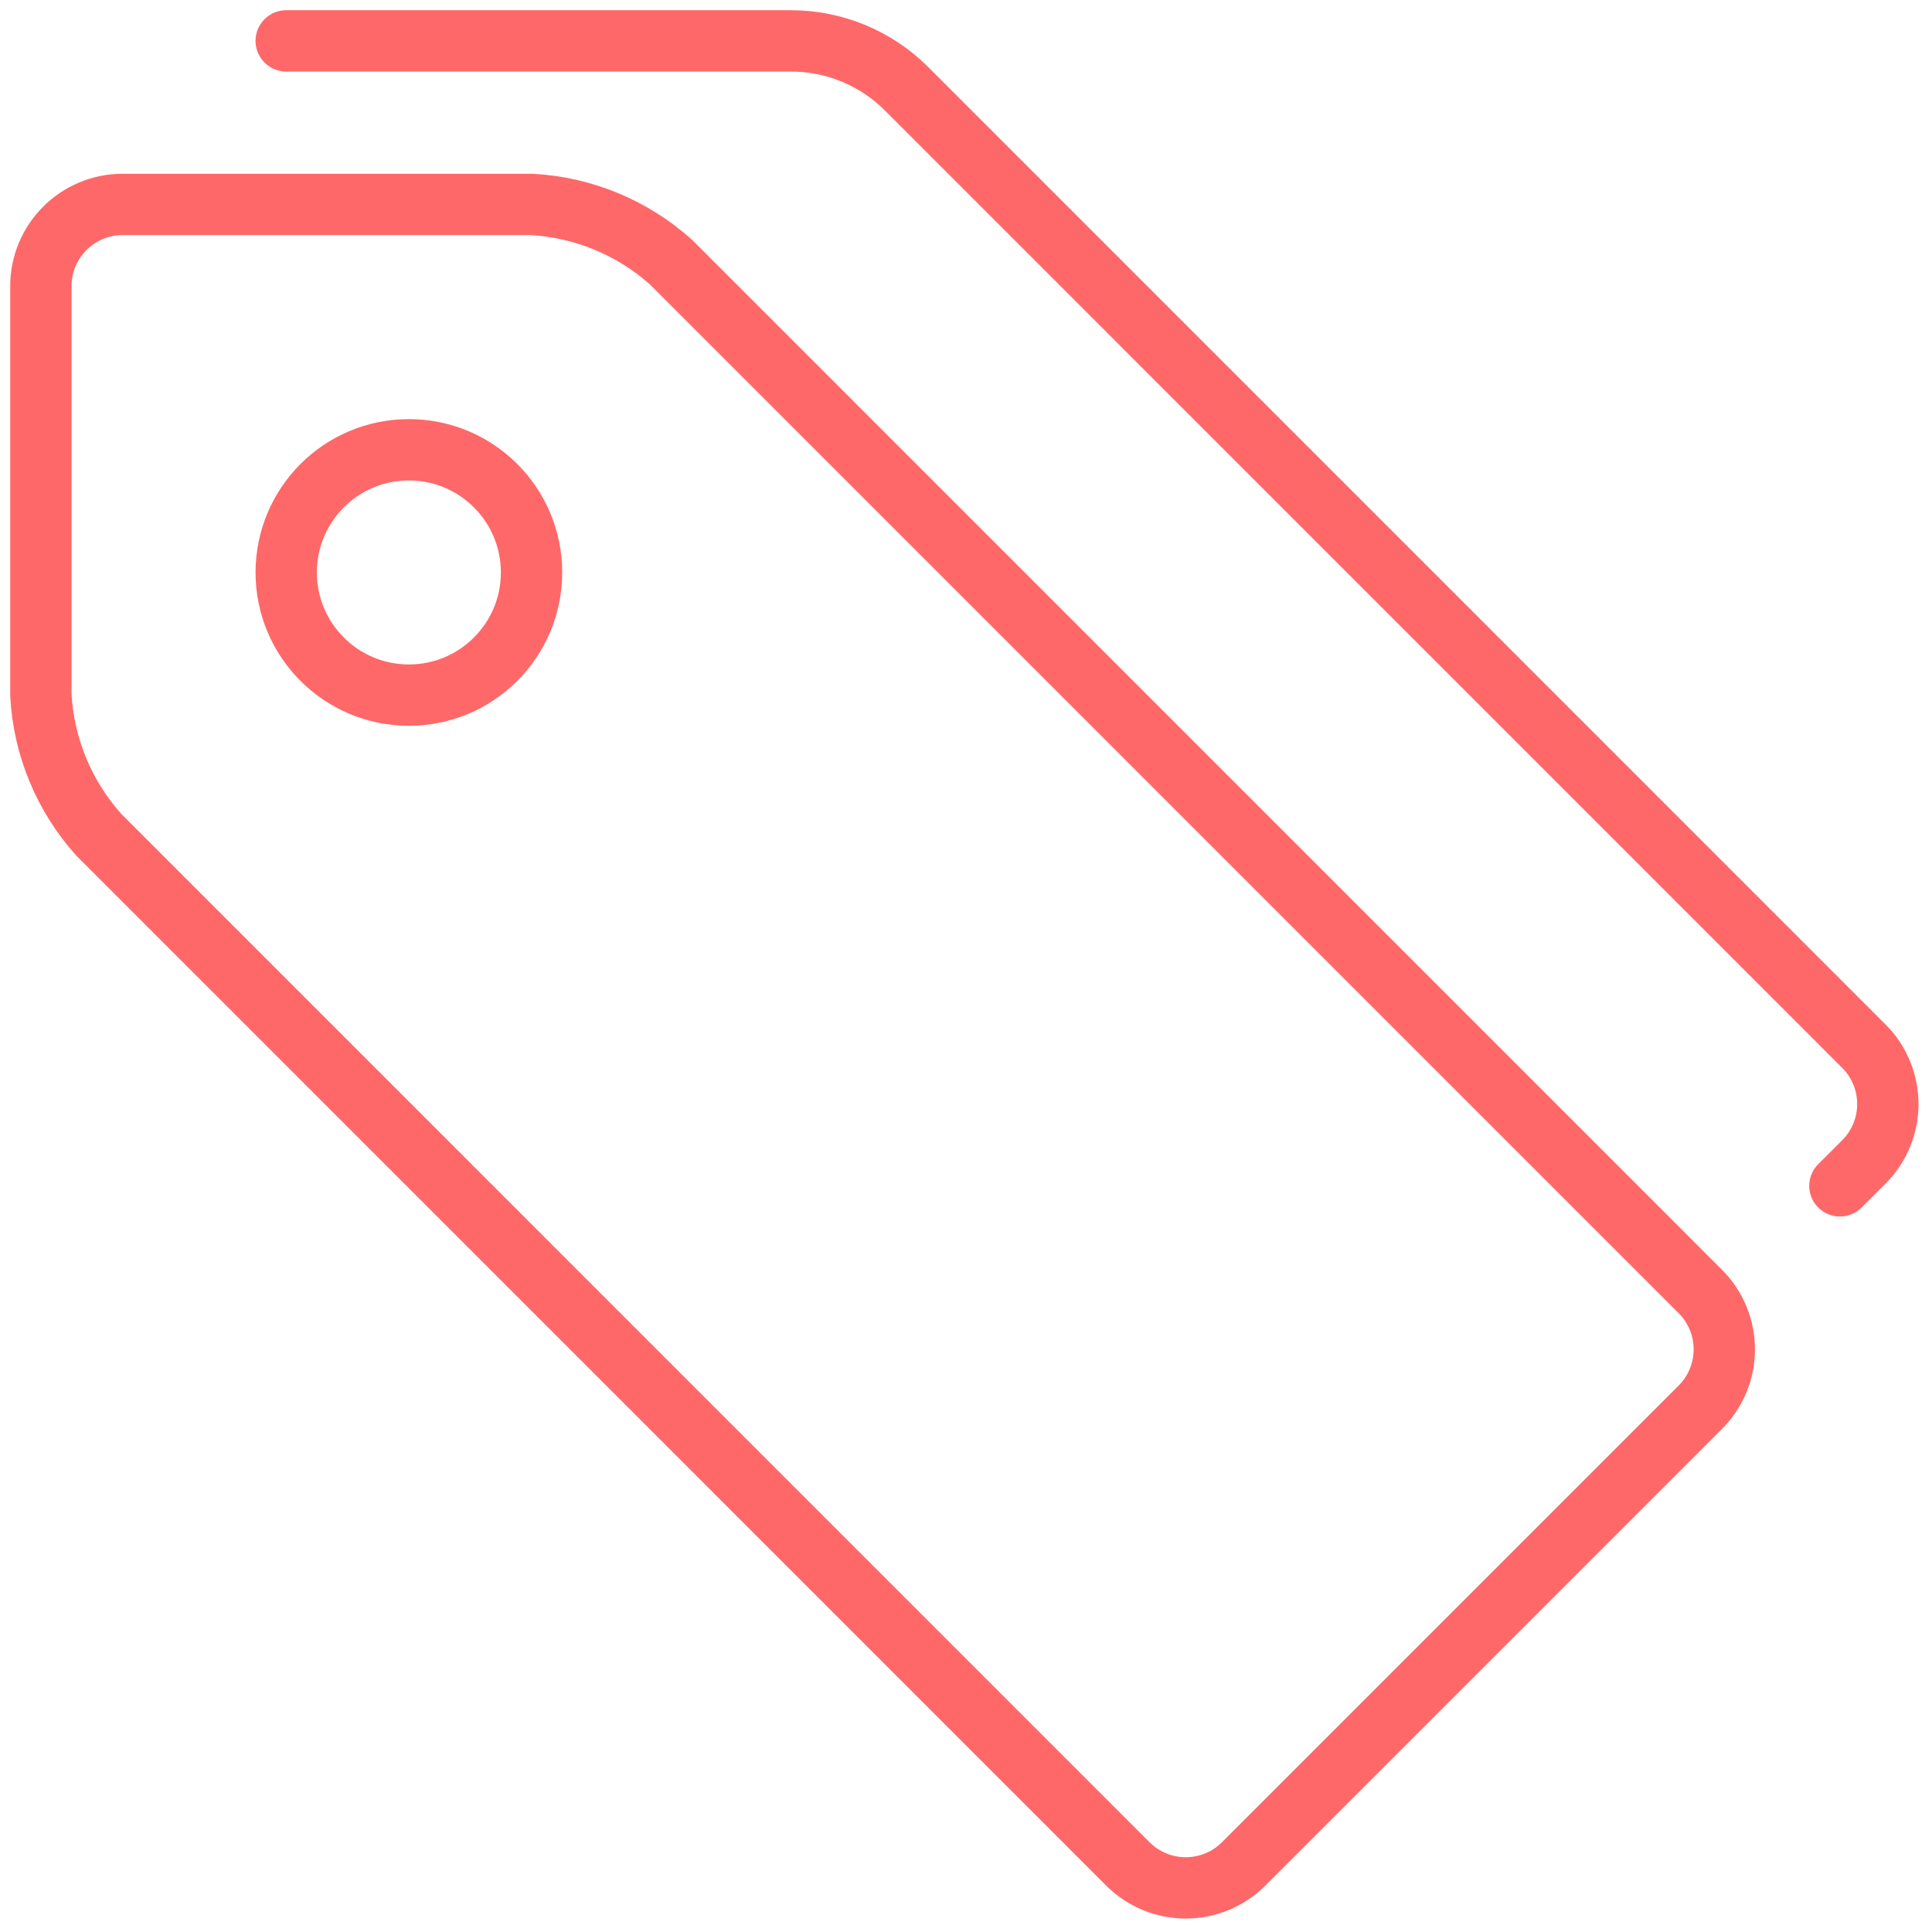
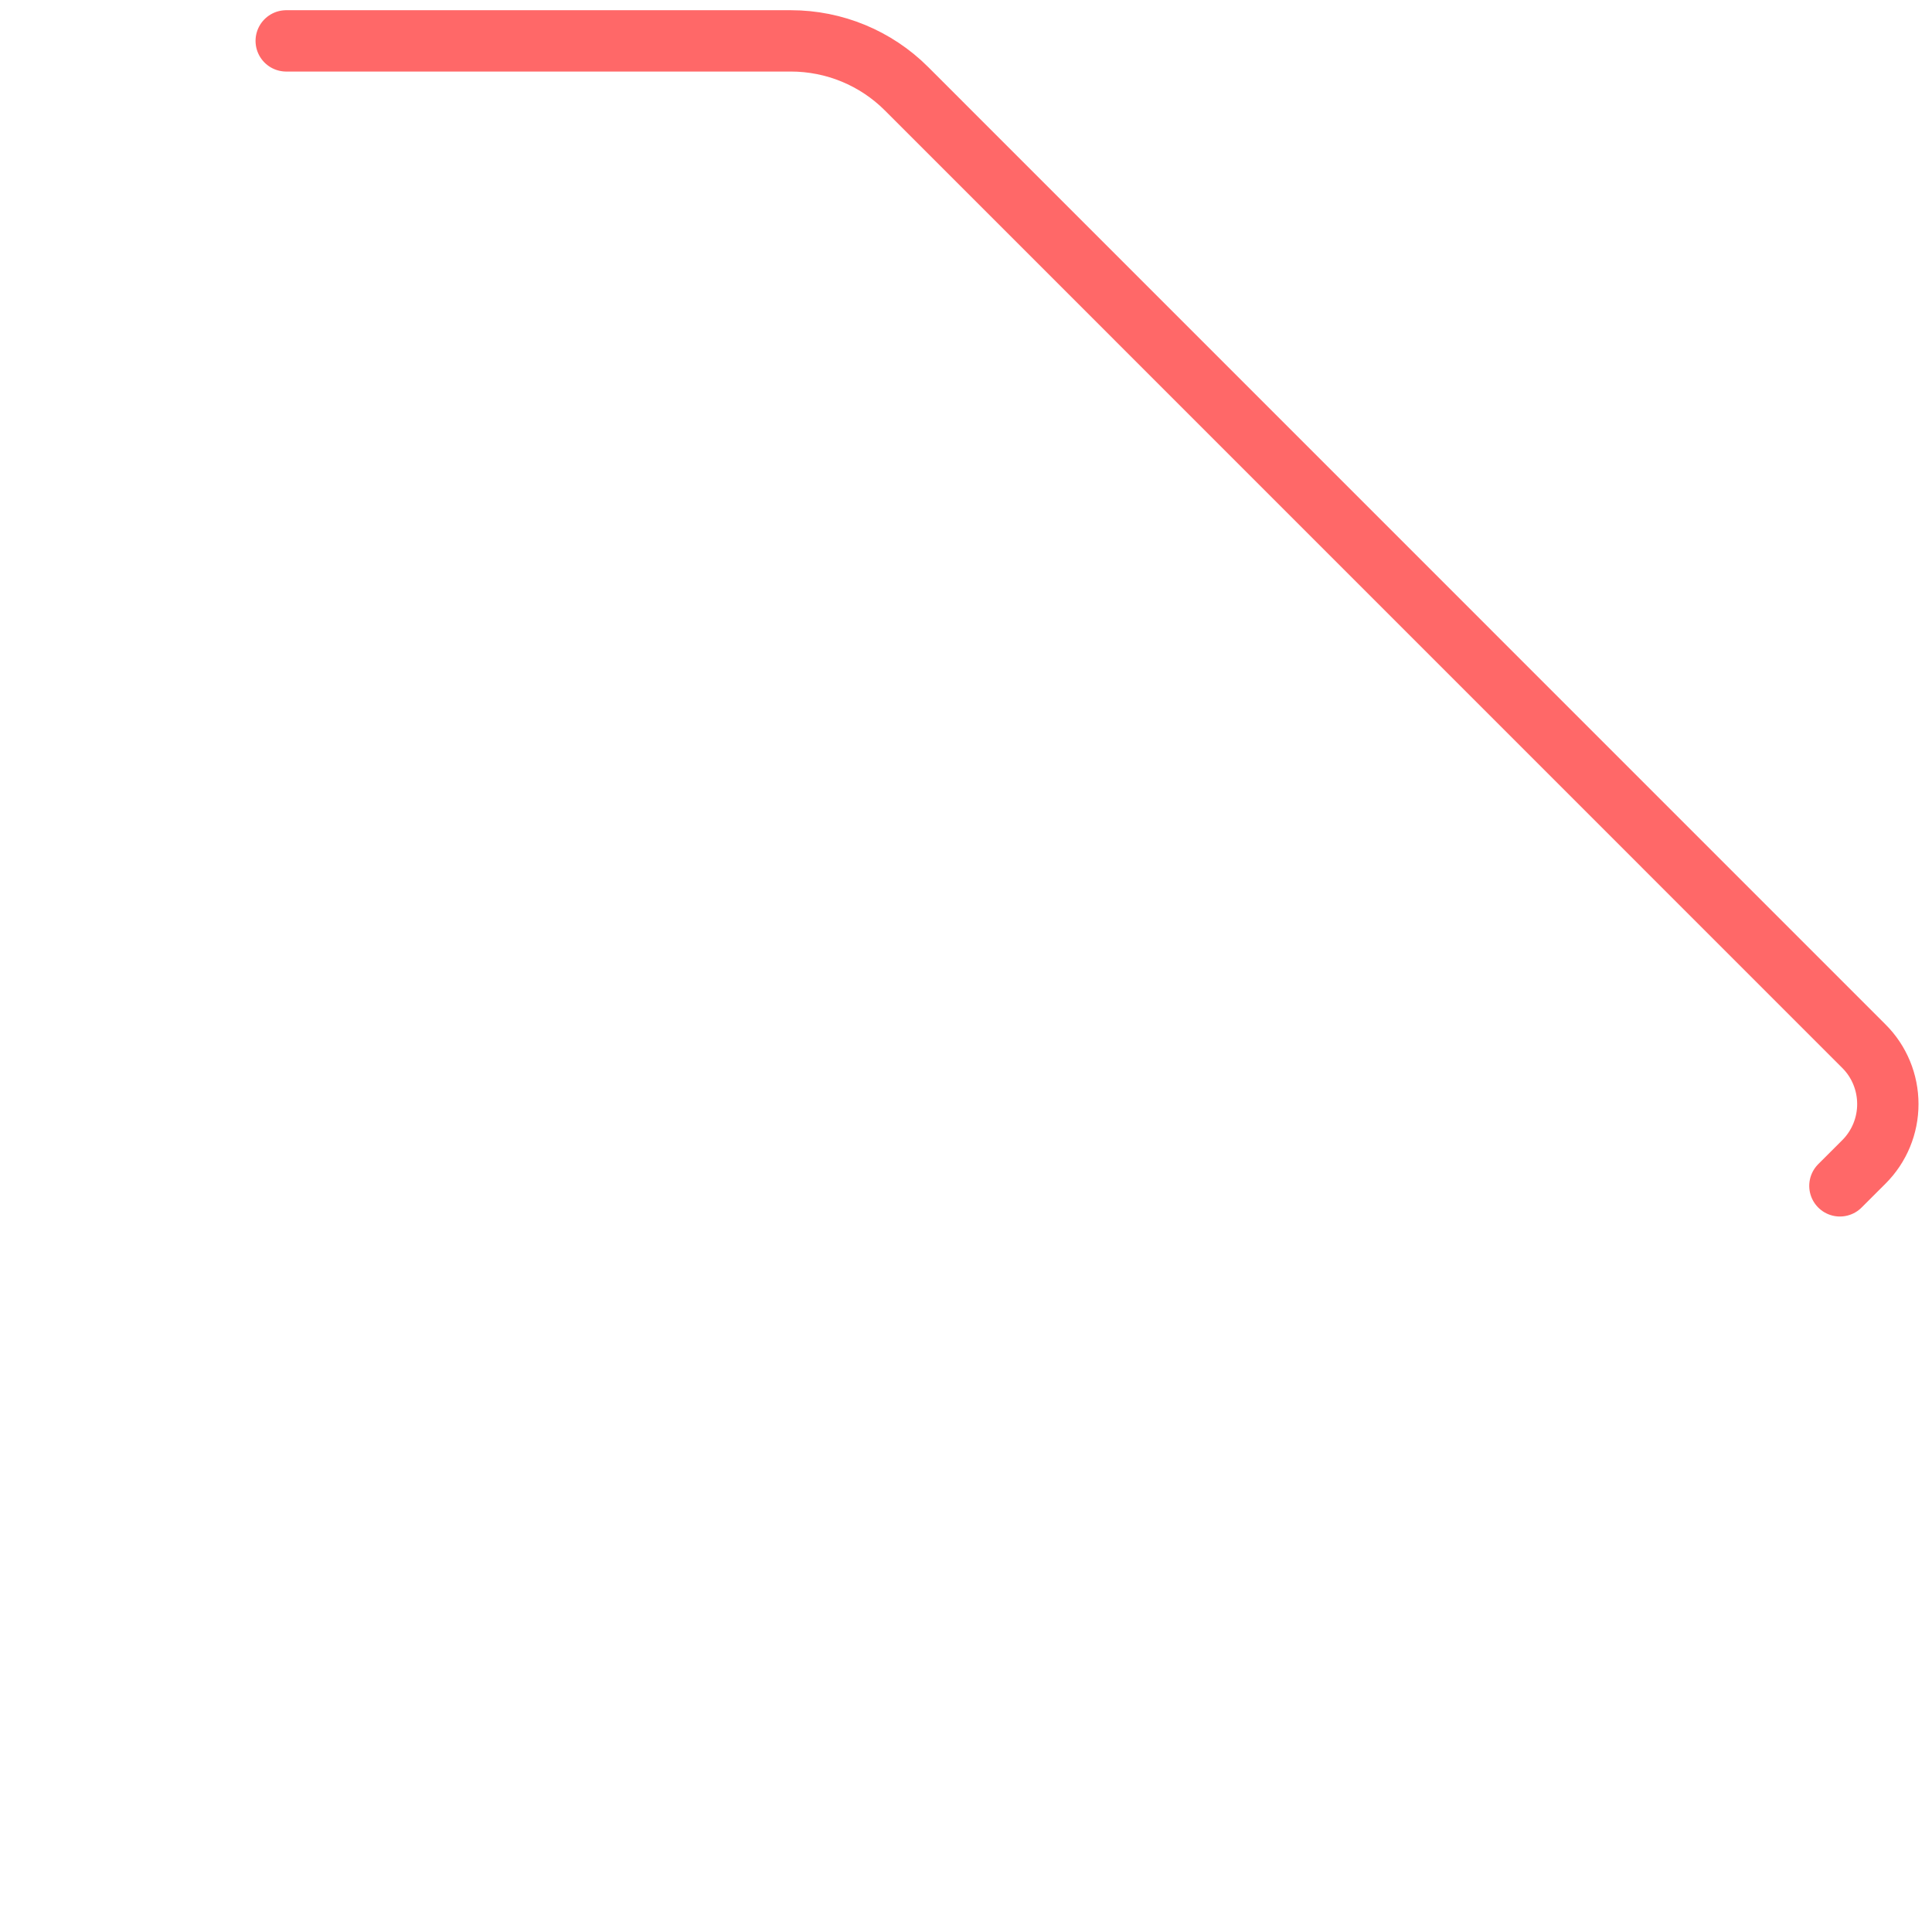
<svg xmlns="http://www.w3.org/2000/svg" width="63px" height="63px" viewBox="0 0 63 63" version="1.1">
  <title>tags</title>
  <desc>Created with Sketch.</desc>
  <g id="Page-1" stroke="none" stroke-width="1" fill="none" fill-rule="evenodd" stroke-linecap="round" stroke-linejoin="round">
    <g id="tags" transform="translate(1, 1)" stroke="#FF6868" stroke-width="2">
-       <path d="M54.445,41.114 C54.947,41.613 55.227,42.293 55.227,43.002 C55.227,43.709 54.947,44.389 54.445,44.888 L39.552,59.781 C39.053,60.28 38.373,60.562 37.667,60.562 C36.957,60.562 36.28,60.28 35.779,59.781 L2.219,26.218 C1.091,24.96 0.424,23.354 0.333,21.666 L0.333,8.333 C0.333,6.858 1.528,5.666 3,5.666 L16.333,5.666 C18.021,5.757 19.627,6.424 20.885,7.552 L54.445,41.114 Z" id="Stroke-1" />
      <path d="M8.333,0.333 L24.789,0.333 C26.203,0.333 27.56,0.893 28.56,1.893 L59.779,33.115 C60.28,33.613 60.56,34.293 60.56,35.003 C60.56,35.709 60.28,36.389 59.779,36.888 L58.997,37.669" id="Stroke-3" />
-       <path d="M12.333,21.667 C14.544,21.667 16.333,19.875 16.333,17.667 C16.333,15.459 14.544,13.667 12.333,13.667 C10.123,13.667 8.333,15.459 8.333,17.667 C8.333,19.875 10.123,21.667 12.333,21.667 Z" id="Stroke-5" />
    </g>
  </g>
</svg>